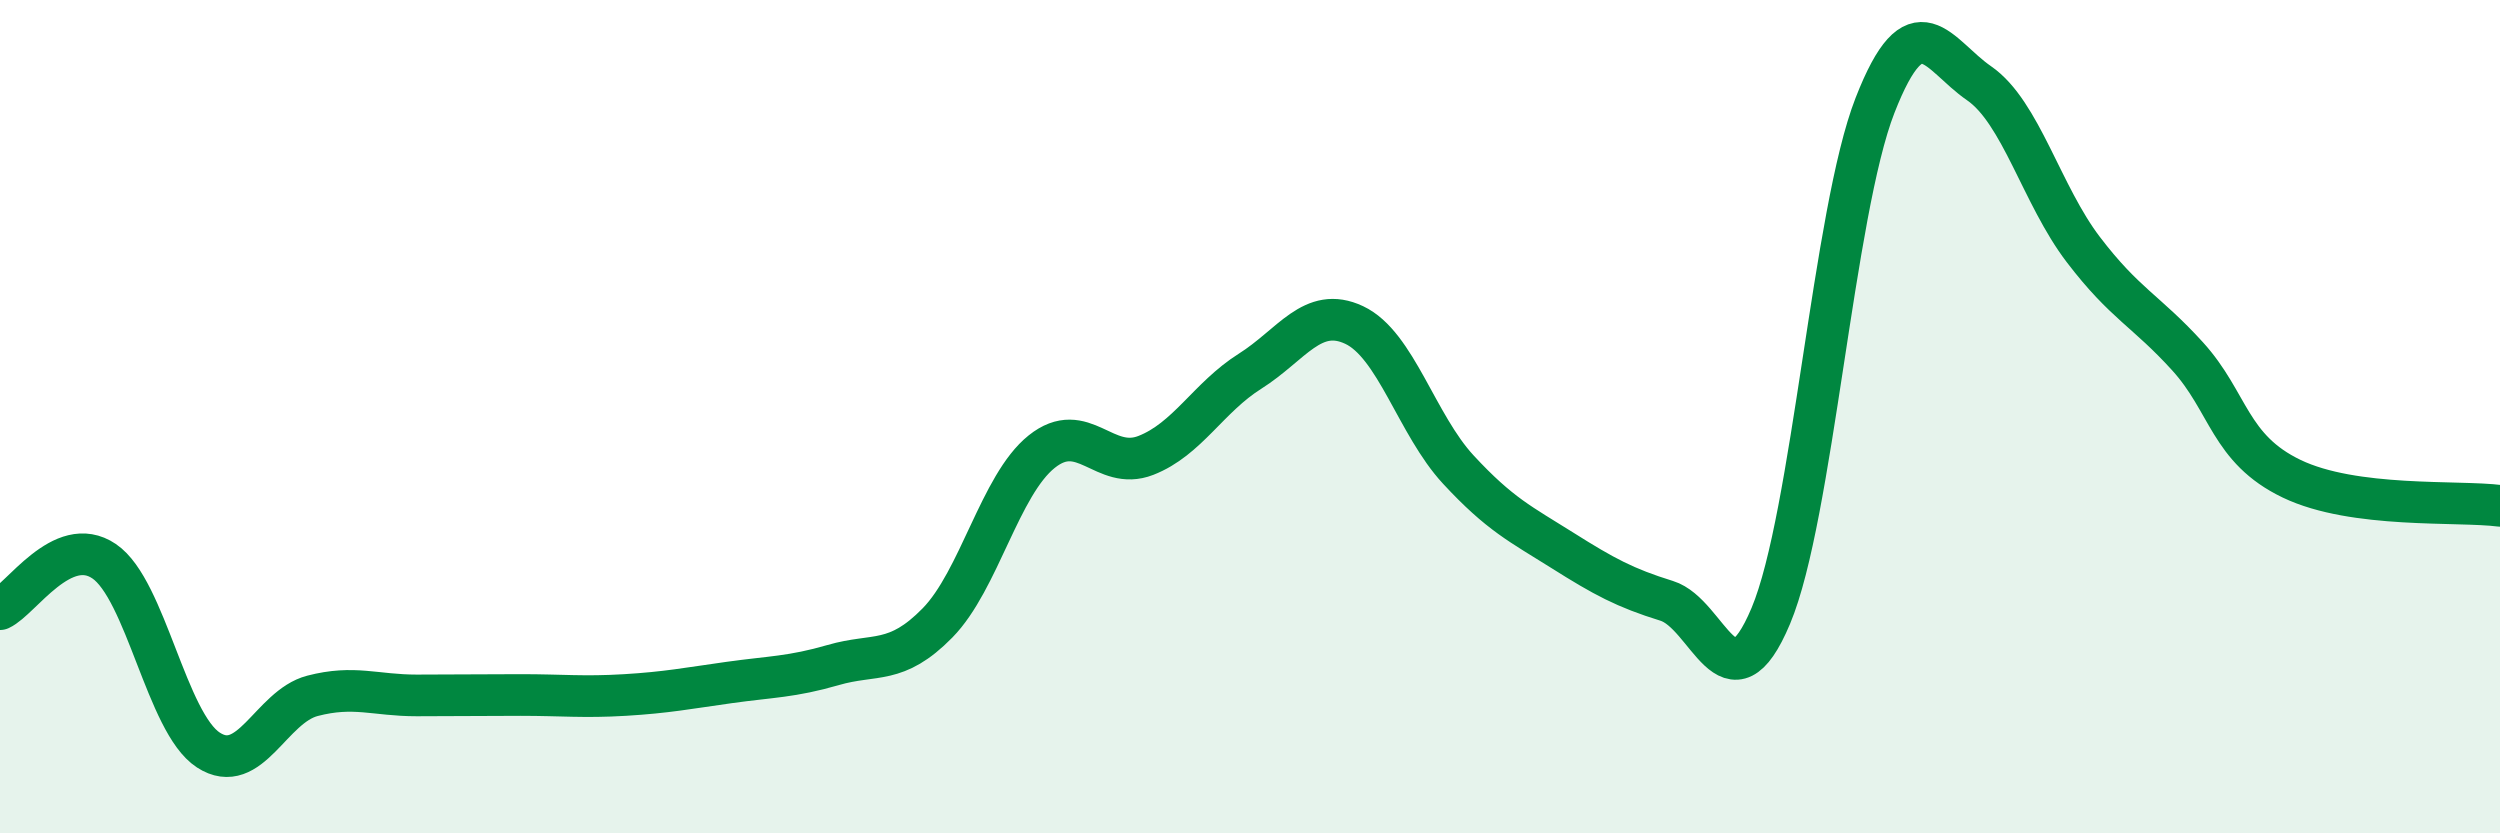
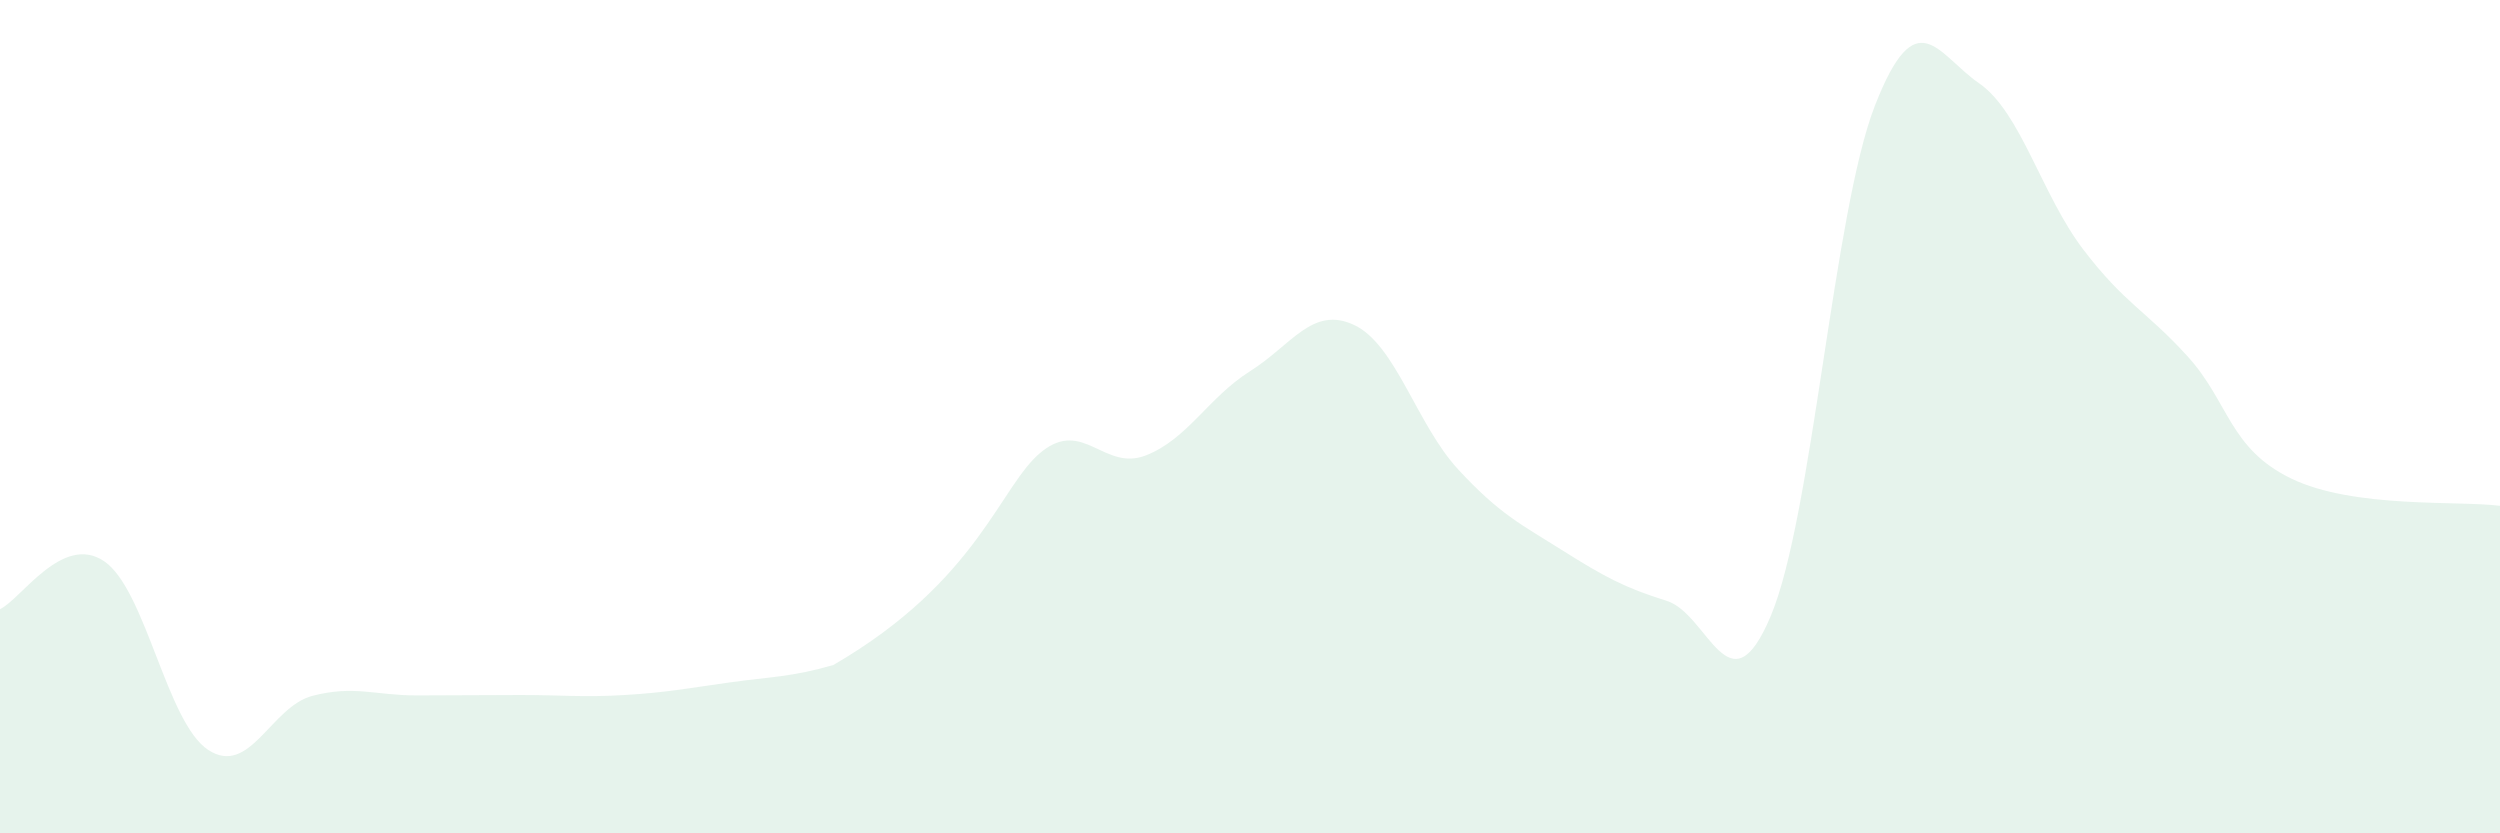
<svg xmlns="http://www.w3.org/2000/svg" width="60" height="20" viewBox="0 0 60 20">
-   <path d="M 0,14.62 C 0.5,14.39 1.5,12.79 2.5,13.47 C 3.5,14.15 4,17.35 5,18 C 6,18.65 6.5,16.96 7.5,16.7 C 8.5,16.44 9,16.69 10,16.69 C 11,16.69 11.5,16.68 12.5,16.68 C 13.5,16.68 14,16.74 15,16.68 C 16,16.62 16.5,16.52 17.5,16.38 C 18.5,16.24 19,16.25 20,15.96 C 21,15.67 21.5,15.97 22.5,14.95 C 23.5,13.93 24,11.64 25,10.84 C 26,10.04 26.5,11.32 27.5,10.93 C 28.5,10.54 29,9.54 30,8.91 C 31,8.28 31.5,7.33 32.5,7.8 C 33.5,8.27 34,10.19 35,11.27 C 36,12.35 36.5,12.58 37.5,13.21 C 38.5,13.84 39,14.11 40,14.42 C 41,14.73 41.5,17.16 42.5,14.78 C 43.5,12.4 44,5.09 45,2.53 C 46,-0.03 46.5,1.31 47.5,2 C 48.5,2.69 49,4.68 50,5.99 C 51,7.3 51.5,7.45 52.5,8.55 C 53.5,9.65 53.5,10.77 55,11.49 C 56.5,12.21 59,12.01 60,12.14L60 20L0 20Z" fill="#008740" opacity="0.1" stroke-linecap="round" stroke-linejoin="round" />
-   <path d="M 0,14.62 C 0.5,14.39 1.5,12.79 2.5,13.47 C 3.5,14.15 4,17.35 5,18 C 6,18.65 6.5,16.96 7.5,16.7 C 8.5,16.44 9,16.69 10,16.69 C 11,16.69 11.5,16.68 12.5,16.68 C 13.5,16.68 14,16.74 15,16.68 C 16,16.62 16.5,16.52 17.5,16.38 C 18.5,16.24 19,16.25 20,15.96 C 21,15.67 21.5,15.97 22.5,14.95 C 23.5,13.93 24,11.64 25,10.84 C 26,10.04 26.5,11.32 27.5,10.93 C 28.5,10.54 29,9.54 30,8.91 C 31,8.28 31.5,7.33 32.5,7.8 C 33.5,8.27 34,10.19 35,11.27 C 36,12.35 36.5,12.58 37.5,13.21 C 38.5,13.84 39,14.11 40,14.42 C 41,14.73 41.5,17.16 42.5,14.78 C 43.5,12.4 44,5.09 45,2.53 C 46,-0.03 46.5,1.31 47.5,2 C 48.5,2.69 49,4.68 50,5.99 C 51,7.3 51.5,7.45 52.5,8.55 C 53.5,9.65 53.5,10.77 55,11.49 C 56.5,12.21 59,12.01 60,12.14" stroke="#008740" stroke-width="1" fill="none" stroke-linecap="round" stroke-linejoin="round" />
+   <path d="M 0,14.62 C 0.5,14.39 1.5,12.79 2.5,13.47 C 3.5,14.15 4,17.35 5,18 C 6,18.65 6.5,16.96 7.5,16.7 C 8.5,16.44 9,16.69 10,16.69 C 11,16.69 11.5,16.68 12.5,16.68 C 13.5,16.68 14,16.74 15,16.68 C 16,16.62 16.5,16.52 17.5,16.38 C 18.5,16.24 19,16.25 20,15.96 C 23.5,13.93 24,11.64 25,10.84 C 26,10.04 26.5,11.32 27.5,10.93 C 28.5,10.54 29,9.54 30,8.91 C 31,8.28 31.5,7.33 32.5,7.8 C 33.5,8.27 34,10.19 35,11.27 C 36,12.35 36.5,12.58 37.5,13.21 C 38.5,13.84 39,14.11 40,14.42 C 41,14.73 41.5,17.16 42.5,14.78 C 43.5,12.4 44,5.09 45,2.53 C 46,-0.03 46.5,1.31 47.5,2 C 48.5,2.69 49,4.68 50,5.99 C 51,7.3 51.5,7.45 52.5,8.55 C 53.5,9.65 53.5,10.77 55,11.49 C 56.5,12.21 59,12.01 60,12.14L60 20L0 20Z" fill="#008740" opacity="0.1" stroke-linecap="round" stroke-linejoin="round" />
</svg>